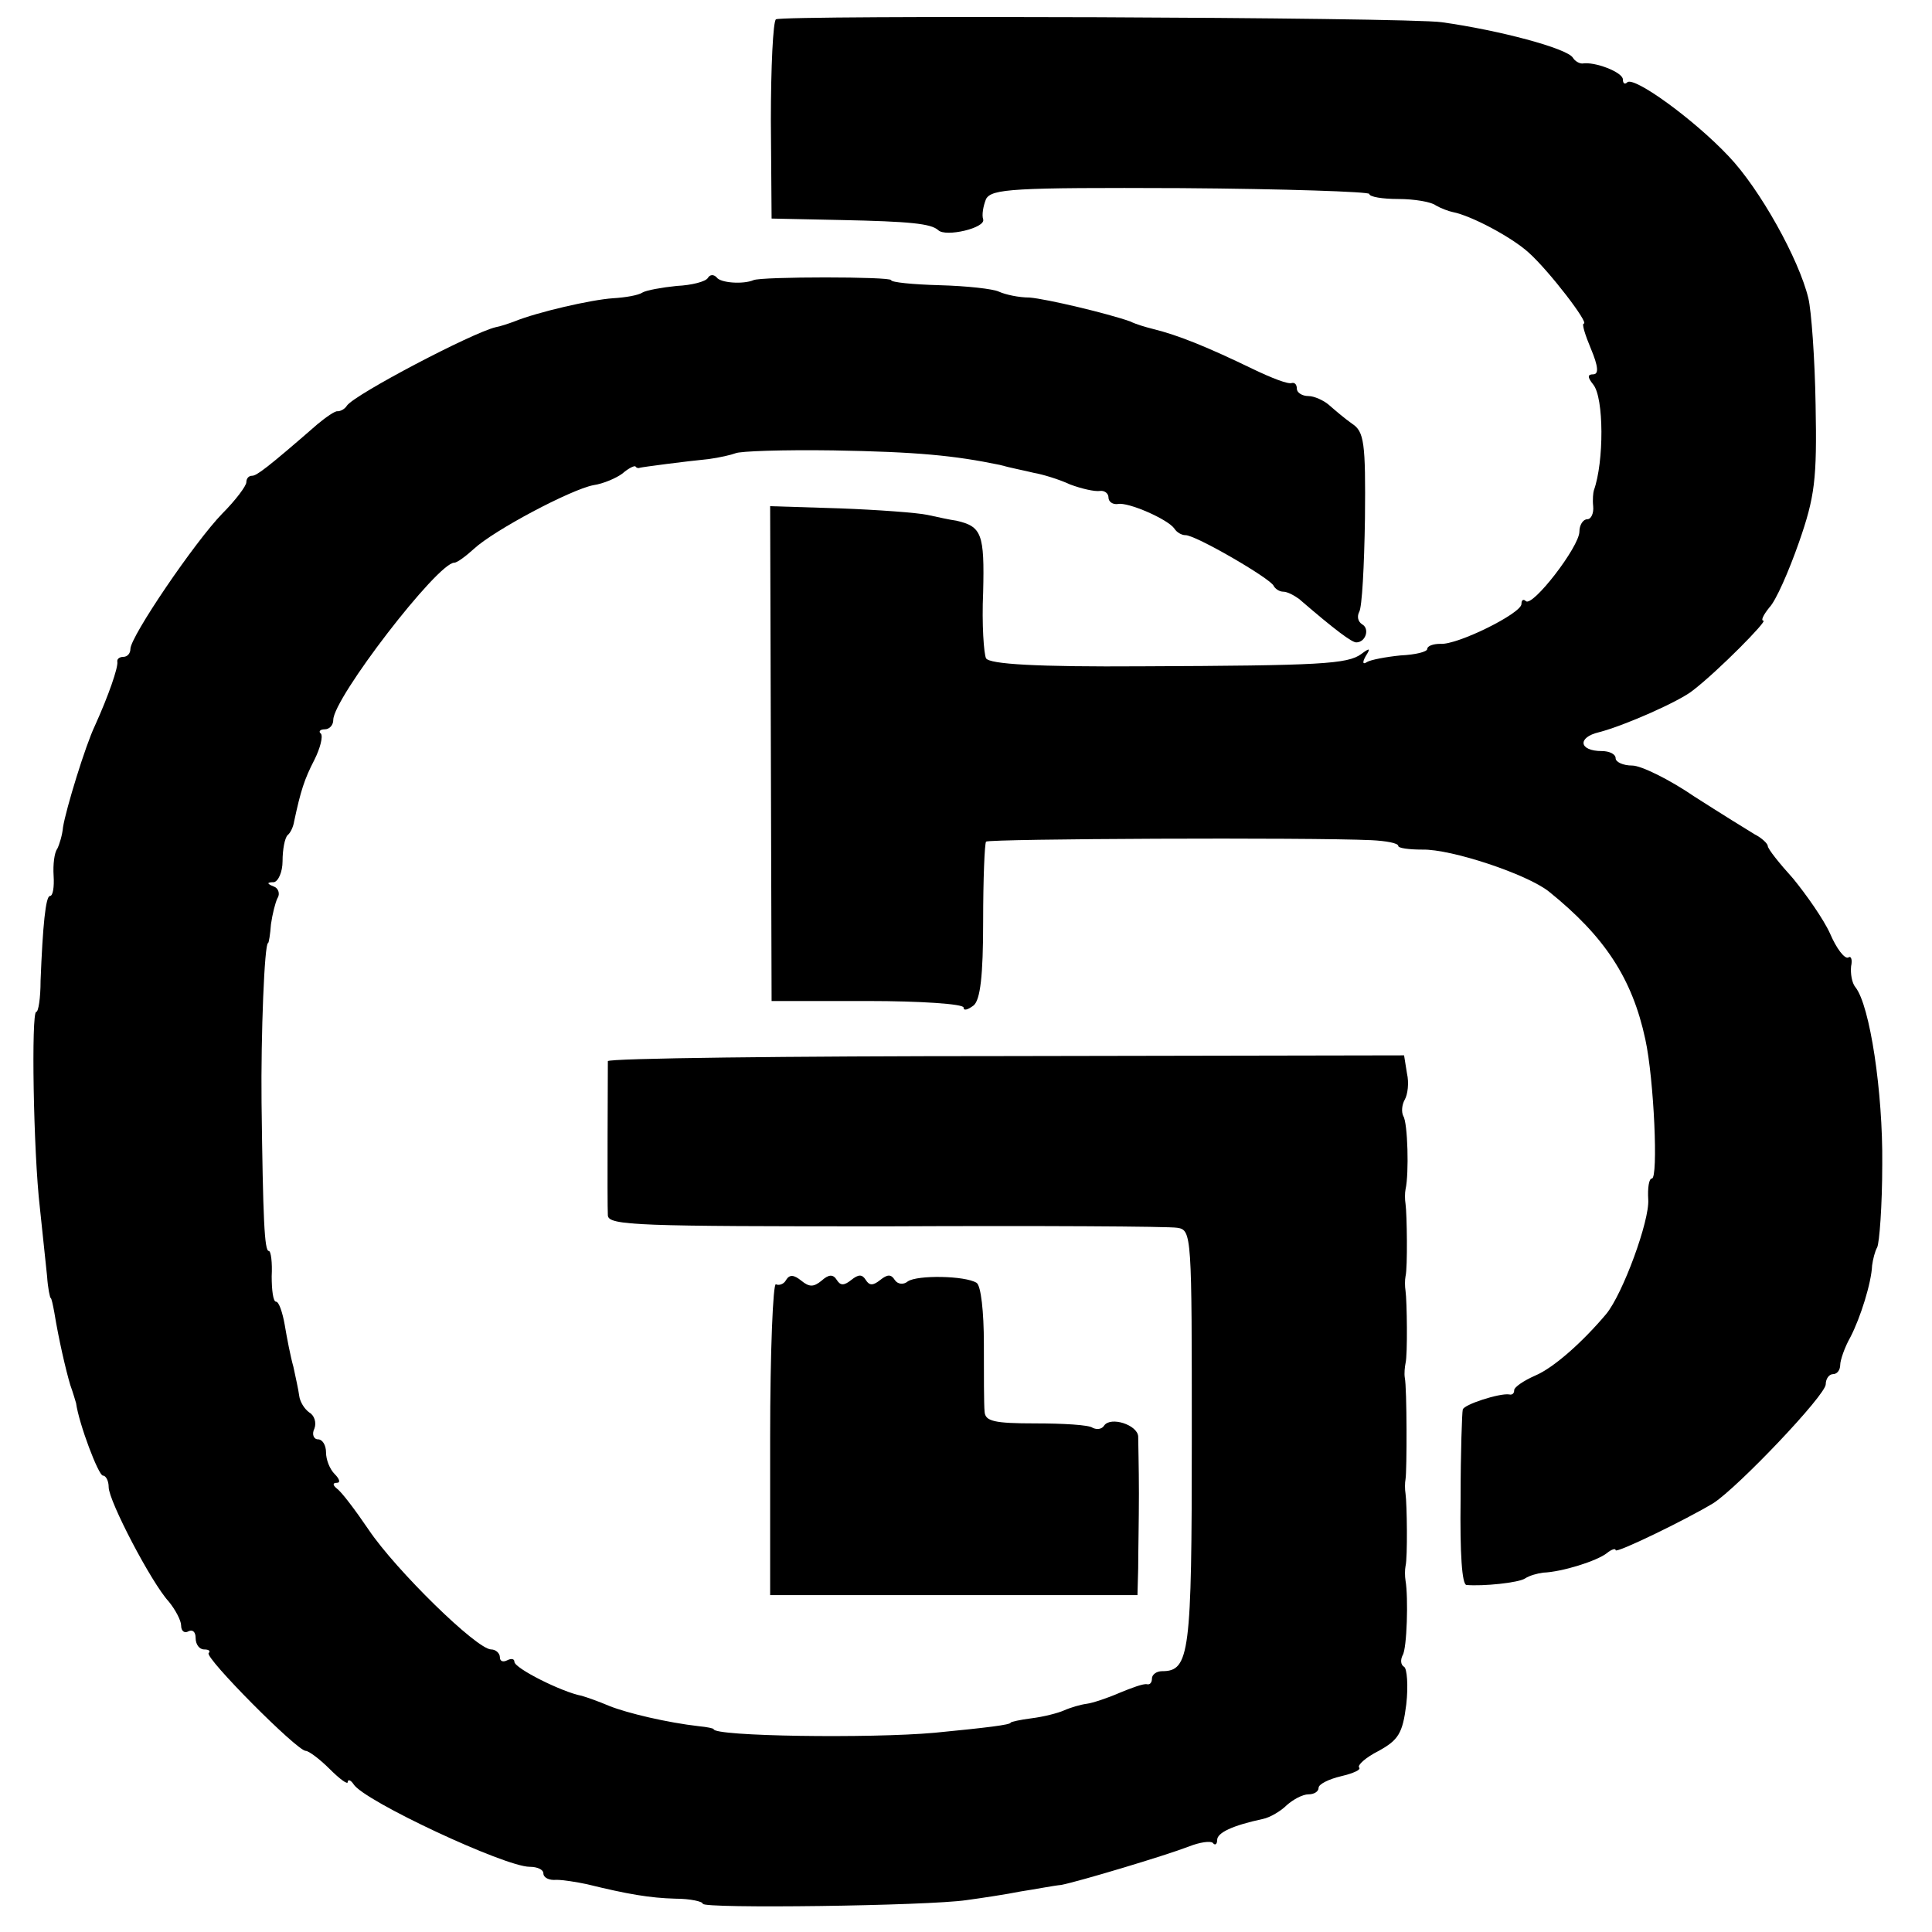
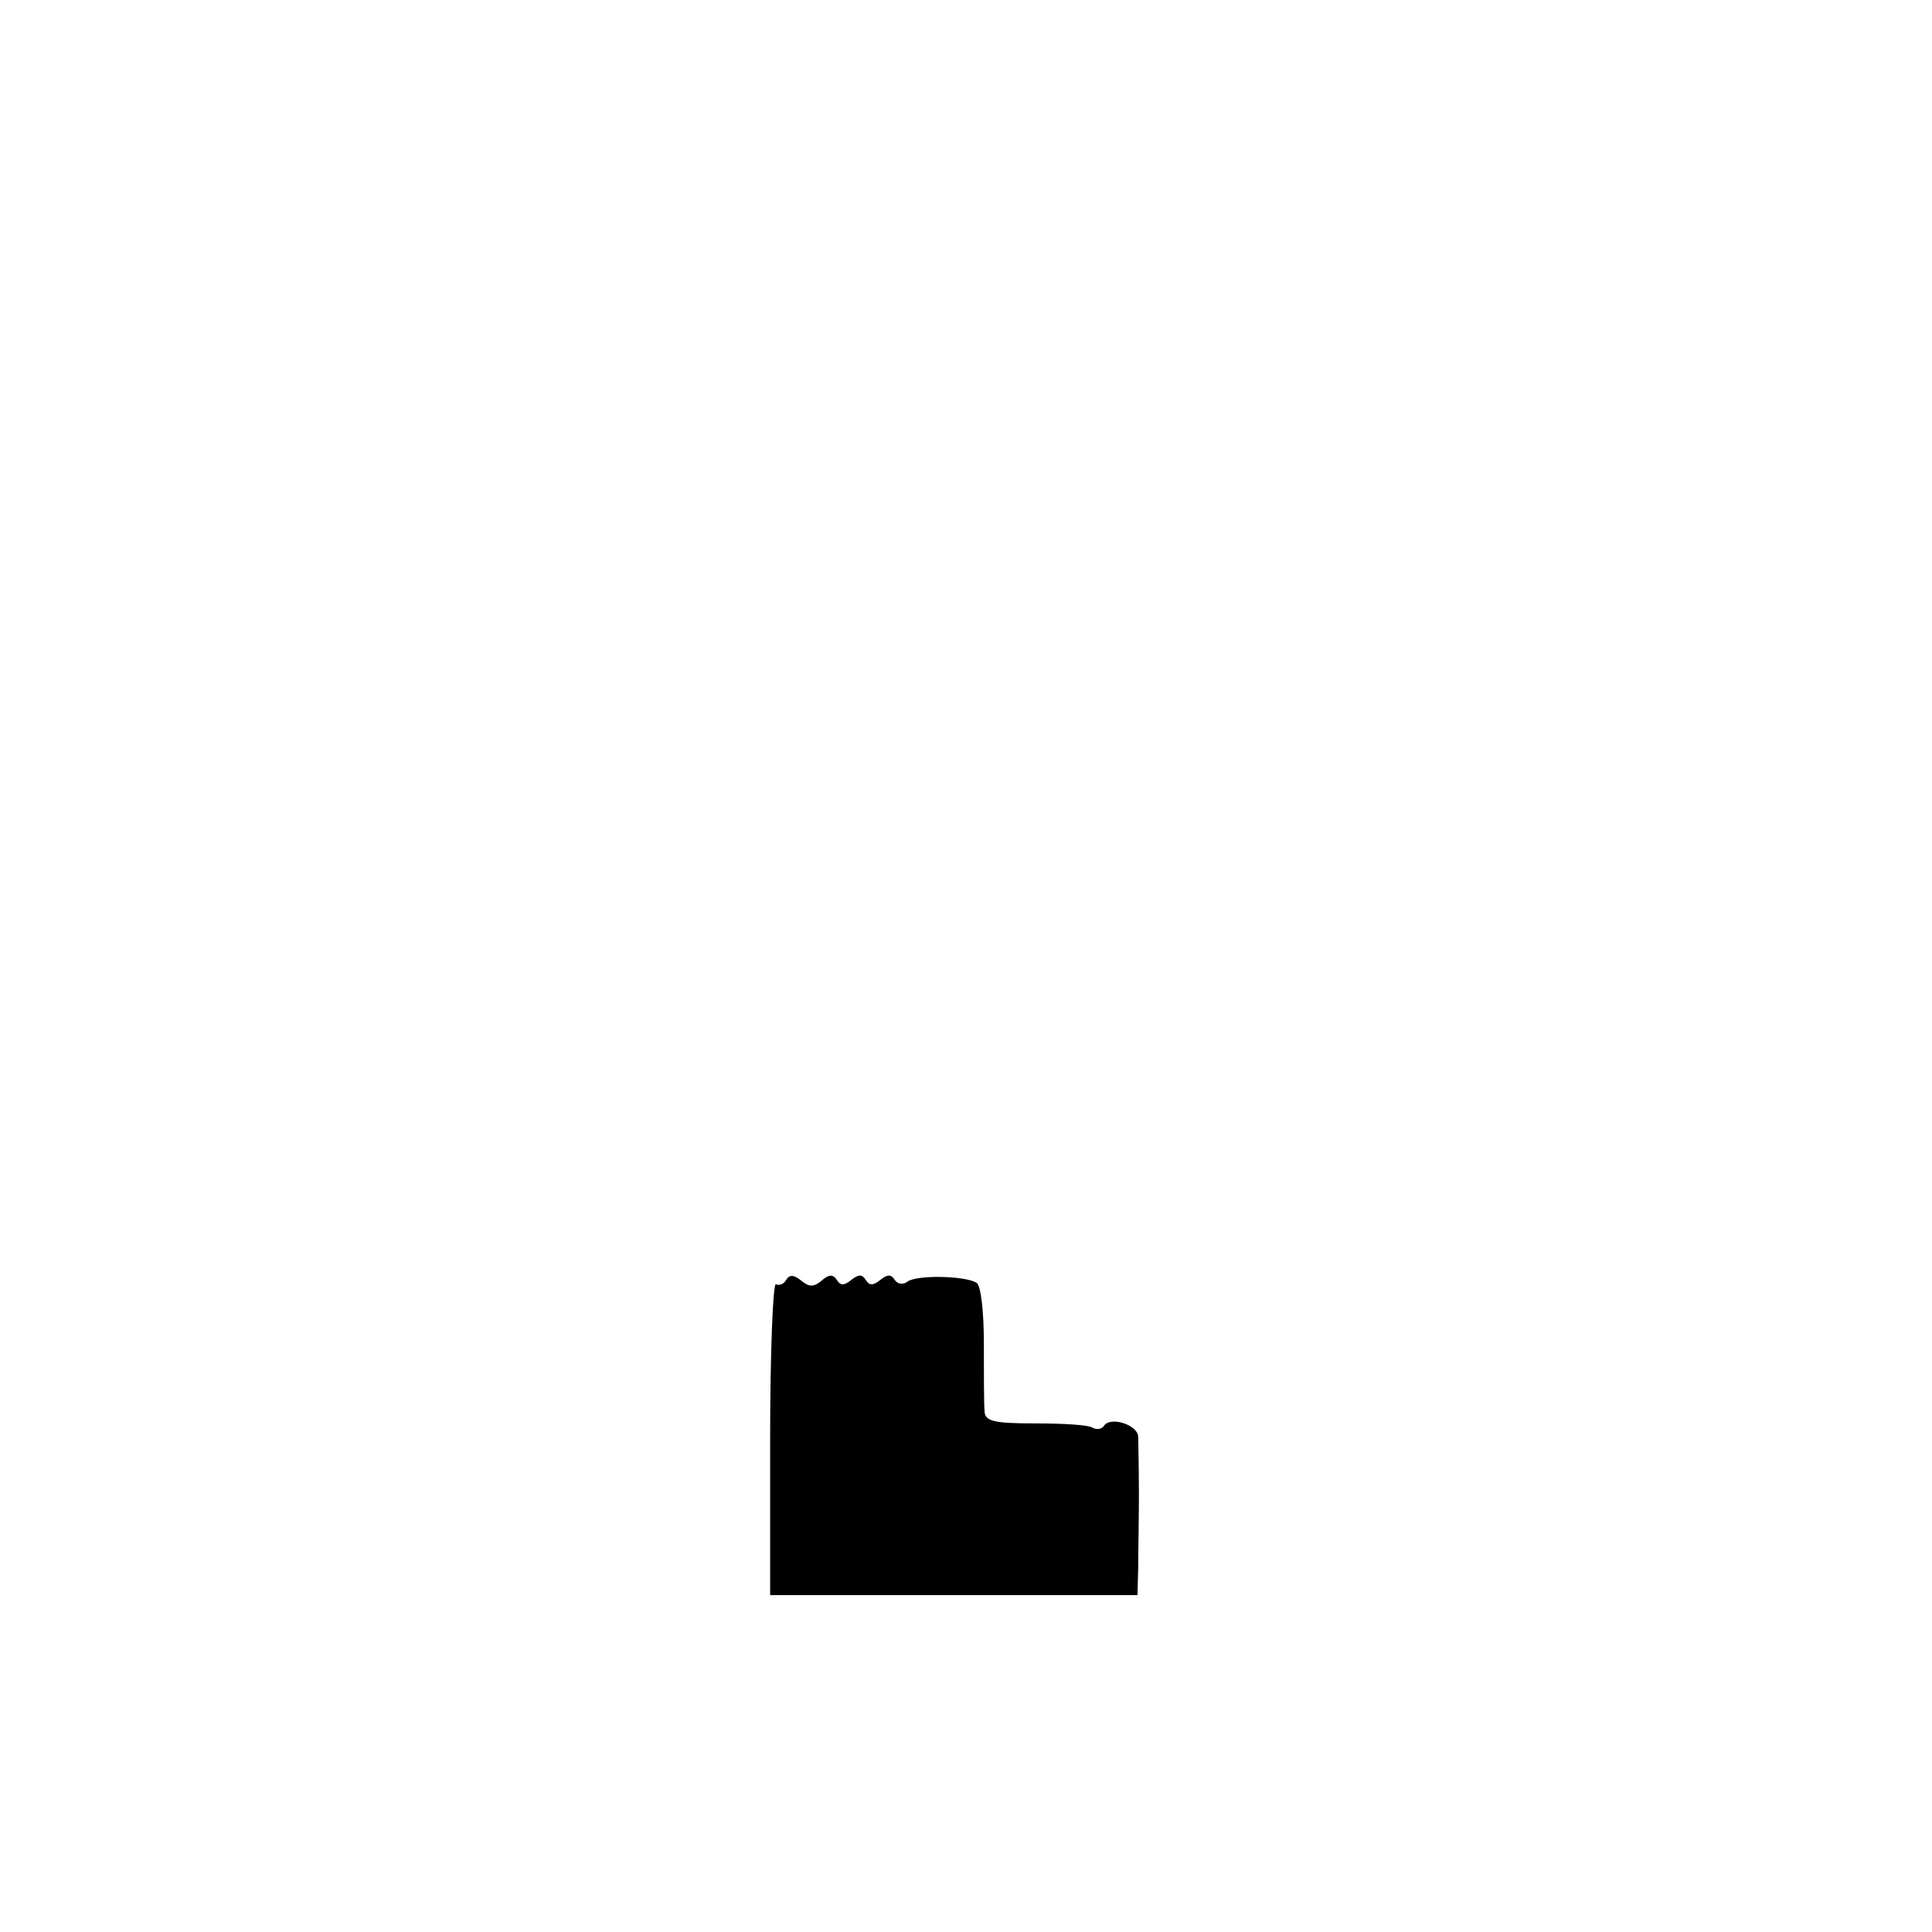
<svg xmlns="http://www.w3.org/2000/svg" version="1.0" width="16pt" height="16pt" viewBox="0 0 16 16" preserveAspectRatio="xMidYMid meet">
  <g transform="translate(0,16) scale(0.006,-0.006)" fill="#000000" stroke="none">
-     <path d="M1071 2640 c-4 -3 -7 -66 -7 -140 l1 -135 95 -2 c97 -2 125 -5 135 -14 10 -10 66 3 62 15 -2 6 0 18 4 28 8 14 36 16 269 15 143 -1 260 -5 260 -8 0 -4 18 -7 40 -7 22 0 46 -4 52 -9 7 -4 18 -8 23 -9 26 -5 82 -35 105 -56 28 -25 84 -98 76 -98 -3 0 2 -16 10 -35 10 -24 11 -35 3 -35 -8 0 -8 -4 0 -14 15 -18 15 -107 1 -146 -1 -3 -2 -13 -1 -22 1 -10 -3 -18 -8 -18 -6 0 -11 -8 -11 -17 0 -21 -65 -105 -74 -96 -3 3 -6 2 -6 -4 0 -13 -89 -57 -112 -55 -10 0 -18 -3 -18 -7 0 -4 -16 -8 -37 -9 -20 -2 -41 -6 -46 -9 -6 -4 -7 -1 -2 8 7 11 6 12 -6 3 -19 -14 -56 -16 -302 -17 -147 -1 -211 3 -216 11 -3 6 -6 47 -4 91 2 81 -2 91 -37 99 -8 1 -26 5 -40 8 -14 3 -68 7 -121 9 l-96 3 1 -341 1 -342 133 0 c72 0 132 -4 132 -9 0 -5 6 -3 14 3 9 8 13 40 13 116 0 58 2 107 4 110 5 4 445 6 532 2 20 -1 37 -4 37 -8 0 -3 15 -5 33 -5 40 1 145 -34 175 -58 77 -62 115 -120 133 -204 12 -55 18 -192 9 -192 -4 0 -6 -13 -5 -29 2 -29 -35 -130 -58 -158 -32 -38 -72 -74 -98 -85 -16 -7 -29 -16 -29 -20 0 -5 -3 -7 -7 -6 -13 2 -63 -14 -64 -21 -1 -3 -3 -59 -3 -123 -1 -77 2 -118 8 -119 23 -2 72 3 81 9 6 4 17 7 25 8 26 1 74 16 88 27 6 5 12 7 12 4 0 -5 97 42 135 65 34 22 155 149 155 164 0 8 5 14 10 14 6 0 10 6 10 13 0 6 6 24 14 38 14 27 29 75 30 99 1 8 4 20 7 25 3 6 7 57 7 115 1 99 -17 219 -37 244 -5 6 -7 19 -6 29 2 9 0 15 -4 12 -5 -2 -16 12 -25 33 -9 20 -33 54 -51 76 -19 21 -35 41 -35 45 0 3 -8 11 -18 16 -10 6 -47 29 -83 52 -35 24 -74 43 -86 43 -13 0 -23 5 -23 10 0 6 -9 10 -19 10 -32 0 -34 19 -4 26 35 9 112 43 130 58 35 27 103 96 97 96 -4 0 0 8 8 18 9 9 27 50 41 90 22 63 25 87 23 190 -1 64 -6 131 -10 147 -13 54 -67 151 -110 196 -48 51 -131 111 -140 102 -3 -3 -6 -2 -6 4 0 10 -39 25 -56 22 -4 0 -10 3 -13 8 -8 13 -102 38 -181 49 -47 7 -910 10 -919 4z" />
-     <path d="M977 2283 c-3 -5 -22 -10 -43 -11 -20 -2 -42 -6 -47 -9 -6 -4 -24 -7 -41 -8 -30 -2 -104 -19 -136 -32 -8 -3 -20 -7 -26 -8 -33 -8 -193 -92 -205 -108 -3 -5 -9 -8 -13 -8 -3 1 -16 -8 -28 -18 -70 -61 -84 -71 -90 -71 -5 0 -8 -4 -8 -9 0 -5 -15 -25 -33 -43 -38 -39 -127 -170 -127 -187 0 -6 -4 -11 -10 -11 -5 0 -9 -3 -8 -7 1 -8 -12 -46 -31 -88 -13 -27 -40 -115 -44 -140 -1 -11 -5 -24 -8 -30 -4 -5 -6 -22 -5 -37 1 -16 -1 -28 -5 -28 -6 0 -10 -41 -13 -117 0 -24 -3 -43 -6 -43 -7 0 -4 -193 5 -270 4 -36 8 -78 10 -95 1 -16 4 -30 5 -30 1 0 3 -9 5 -20 6 -37 16 -80 22 -100 4 -11 7 -22 8 -25 4 -29 31 -100 37 -100 4 0 8 -7 8 -16 0 -19 59 -132 83 -158 9 -11 17 -26 17 -33 0 -8 5 -11 10 -8 6 3 10 -1 10 -9 0 -9 5 -16 12 -16 6 0 9 -2 6 -5 -6 -6 122 -135 134 -135 4 0 19 -11 33 -25 14 -14 25 -22 25 -18 0 4 4 3 8 -3 14 -23 209 -114 243 -114 11 0 19 -4 19 -9 0 -6 8 -10 18 -9 9 0 28 -3 42 -6 57 -14 87 -19 122 -20 21 0 38 -4 38 -7 0 -7 310 -3 364 5 22 3 55 8 75 12 20 3 45 8 56 9 25 5 142 40 176 53 15 6 30 8 33 5 3 -4 6 -2 6 4 0 10 21 20 63 29 10 2 25 11 33 19 9 8 22 15 30 15 8 0 14 4 14 9 0 5 14 12 31 16 17 4 28 9 25 12 -3 3 9 14 27 23 27 15 33 24 38 64 3 26 1 50 -3 52 -5 3 -5 10 -2 16 6 9 8 80 4 103 -1 6 -1 15 0 20 3 12 2 86 0 100 -1 6 -1 15 0 20 2 12 2 126 -1 140 -1 6 0 15 1 20 3 12 2 86 0 100 -1 6 -1 15 0 20 3 12 2 86 0 100 -1 6 -1 15 0 20 5 22 3 92 -3 101 -3 6 -2 16 2 23 4 7 6 23 3 36 l-4 25 -549 -1 c-302 0 -549 -3 -550 -7 0 -12 -1 -196 0 -213 1 -14 43 -15 384 -15 210 1 391 0 402 -2 20 -3 20 -10 20 -291 0 -297 -3 -321 -41 -321 -8 0 -14 -5 -14 -10 0 -6 -3 -9 -7 -8 -5 1 -21 -5 -38 -12 -16 -7 -37 -14 -45 -15 -8 -1 -22 -5 -31 -9 -9 -4 -29 -9 -45 -11 -16 -2 -29 -5 -29 -6 0 -3 -33 -7 -105 -14 -89 -8 -305 -5 -305 5 0 1 -9 3 -20 4 -44 5 -99 18 -124 28 -14 6 -31 12 -38 14 -27 5 -93 38 -93 47 0 4 -4 5 -10 2 -6 -3 -10 -1 -10 4 0 6 -6 11 -12 11 -20 0 -132 110 -169 165 -19 28 -38 53 -44 57 -6 5 -6 8 0 8 5 0 4 5 -3 12 -7 7 -12 20 -12 30 0 10 -5 18 -11 18 -6 0 -9 7 -5 15 3 8 0 18 -7 22 -7 5 -13 15 -14 23 -1 8 -5 26 -8 40 -4 14 -9 40 -12 58 -3 17 -8 32 -12 32 -4 0 -6 16 -6 35 1 19 -1 35 -4 35 -6 0 -8 43 -10 205 -1 93 4 220 9 220 1 0 3 12 4 26 2 14 6 30 9 36 4 6 1 14 -5 16 -10 4 -10 6 0 6 6 1 12 14 12 29 0 16 3 32 7 36 4 3 8 12 9 19 9 42 14 58 28 85 8 16 12 32 9 36 -4 3 -1 6 5 6 7 0 12 6 12 13 0 30 144 217 167 217 4 0 16 9 27 19 28 26 134 82 165 88 14 2 32 10 40 16 8 7 16 11 18 10 1 -2 4 -3 6 -2 3 1 64 9 95 12 15 2 32 6 37 8 6 3 66 5 135 4 116 -2 167 -7 230 -20 14 -4 35 -8 47 -11 12 -2 35 -9 50 -16 16 -6 34 -10 41 -9 6 1 12 -3 12 -9 0 -6 6 -10 13 -9 14 3 69 -21 78 -34 3 -5 10 -9 15 -9 13 1 118 -60 122 -70 2 -4 8 -8 13 -8 6 0 15 -5 22 -10 51 -44 73 -60 79 -60 13 0 19 19 8 25 -6 4 -7 11 -4 17 4 6 7 64 8 129 1 105 -1 120 -18 131 -10 7 -24 19 -32 26 -7 6 -20 12 -28 12 -9 0 -16 5 -16 10 0 6 -3 9 -7 8 -5 -2 -28 7 -53 19 -62 30 -103 47 -140 56 -8 2 -22 6 -30 10 -31 11 -115 31 -139 33 -15 0 -33 4 -42 8 -8 4 -45 8 -82 9 -37 1 -67 4 -67 7 0 5 -179 5 -190 0 -14 -6 -46 -4 -51 4 -4 4 -9 4 -12 -1z" />
    <path d="M1085 900 c-3 -6 -10 -8 -14 -6 -4 3 -8 -93 -8 -212 l0 -217 254 0 253 0 1 37 c0 21 1 67 1 103 0 36 -1 71 -1 79 -1 16 -38 28 -47 15 -3 -5 -10 -6 -16 -3 -5 4 -41 6 -79 6 -57 0 -69 3 -70 16 -1 10 -1 52 -1 94 0 44 -4 80 -10 84 -16 10 -82 11 -95 2 -6 -5 -14 -4 -18 2 -5 8 -10 8 -20 0 -10 -8 -15 -8 -20 0 -5 8 -10 8 -20 0 -10 -8 -15 -8 -20 0 -5 8 -11 8 -21 -1 -11 -9 -17 -9 -28 0 -10 8 -16 9 -21 1z" />
  </g>
</svg>